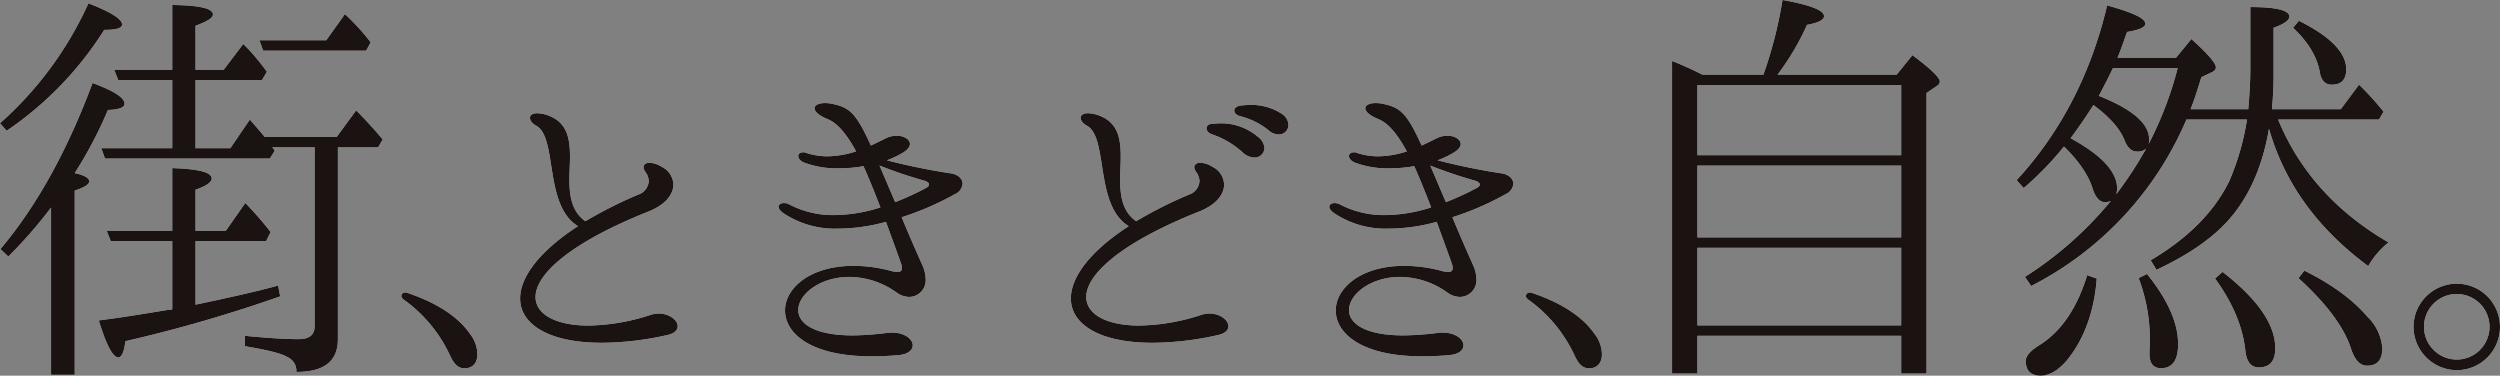
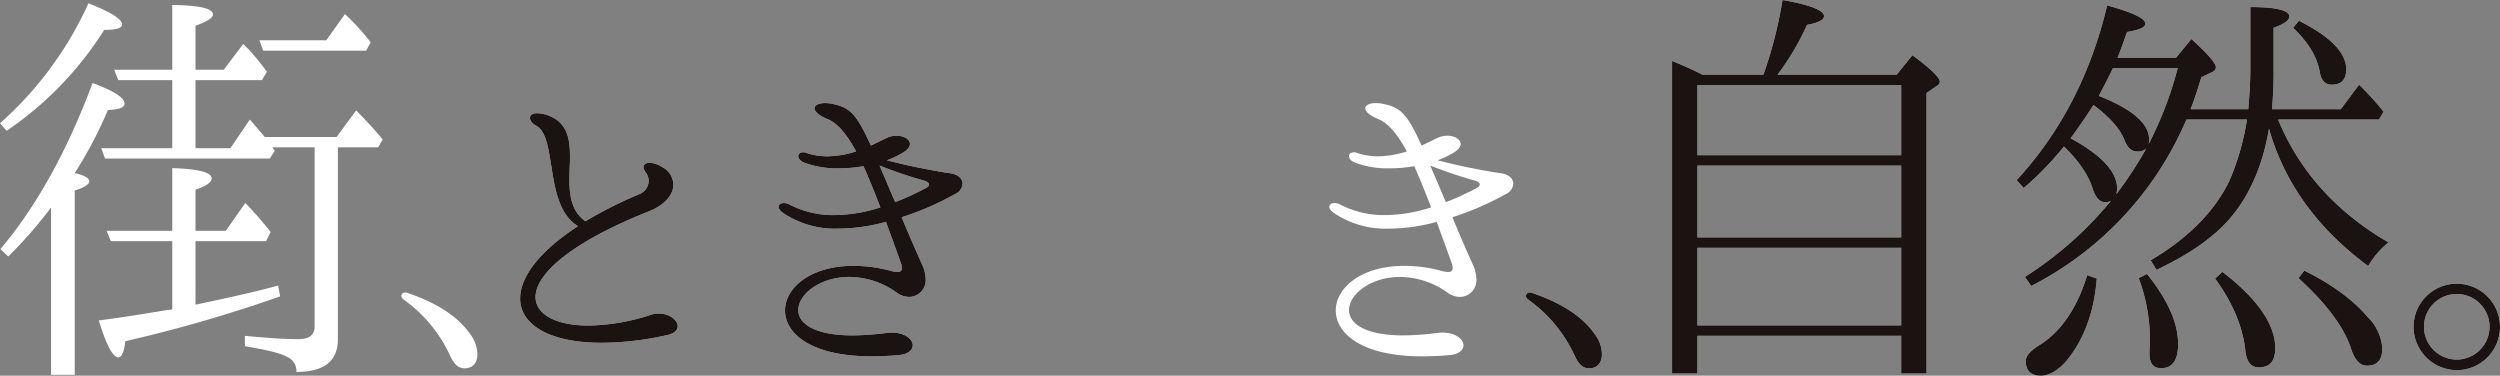
<svg xmlns="http://www.w3.org/2000/svg" width="562.543" height="84.528" viewBox="0 0 562.543 84.528">
  <rect x="0" y="0" width="562.543" height="84.528" fill="#808080" stroke="none" />
  <g id="concept_c" transform="translate(-1037.458 -2912.225)">
    <path id="パス_48" data-name="パス 48" d="M0,264.774a80.2,80.2,0,0,0,19.9-26.993q7.566,2.941,7.565,4.764c0,.839-1.307,1.214-4.016,1.214a76.876,76.876,0,0,1-21.95,22.7Zm20.082,13.077c0,.653-1.121,1.4-3.269,2.055v41.47H11.489V283.734a102.958,102.958,0,0,1-9.62,11.022L.094,293.075q12.188-14.432,20.735-37.361c4.764,1.774,7.192,3.269,7.192,4.67,0,.841-1.214,1.308-3.735,1.4a95.211,95.211,0,0,1-7.472,14.2c2.147.467,3.269,1.121,3.269,1.869m23.911,27.74c7.565-1.587,13.823-2.989,18.587-4.3l.467,2.428a321.514,321.514,0,0,1-34.839,10.087c-.281,2.429-.841,3.643-1.589,3.643-1.214,0-2.709-2.8-4.389-8.313,5.137-.654,10.274-1.495,15.317-2.335a3.027,3.027,0,0,0,.748-.093c.279,0,.373,0,.466-.094V291.3H24.939L24,288.965H38.762v-14.1c5.885.187,8.874.933,8.874,2.335q0,1.261-3.644,2.521v9.248h6.818l4.39-6.258a78.891,78.891,0,0,1,5.7,6.538L59.871,291.3H43.993Zm32.037,7.752c0,4.95-3.082,7.38-9.341,7.38a3.392,3.392,0,0,0-2.055-3.363c-1.4-.841-4.577-1.587-9.527-2.428V312.6c4.764.467,8.779.747,12.049.747,2.428,0,3.642-.933,3.642-2.894V270.19H61.272l.561.748-1.121,1.774H23.631l-.841-2.334H38.762V255.06H26.62l-.933-2.335H38.762v-14.57c6.072.094,9.154.747,9.154,2.148q0,1.122-3.923,2.522v9.9h6.351l4.39-5.791,1.308,1.308a54.426,54.426,0,0,1,4.016,4.95l-1.12,1.868H43.993v15.318h7.846l4.39-6.445,3.363,3.923H75.749l4.39-5.978c2.149,2.147,4.11,4.3,5.978,6.538L85.09,270.19H76.03Zm1.587-73.133a50.193,50.193,0,0,1,5.791,6.351l-1.027,1.868H59.217l-.839-2.335H73.414Z" transform="translate(1037.458 2675.19)" fill="#fff" />
    <path id="パス_49" data-name="パス 49" d="M82.055,303.172A31.808,31.808,0,0,0,71.67,290.64q-.831-.623-.415-1.246c.207-.347.622-.485,1.246-.277,7.756,2.63,11.84,6.023,14.056,9.208a7.62,7.62,0,0,1,1.661,4.638c0,2.008-1.177,3.116-2.838,3.116-1.454,0-2.355-.831-3.323-2.908" transform="translate(1056.656 2689.023)" fill="#fff" />
    <path id="パス_50" data-name="パス 50" d="M127.61,305.17c0,.9-.762,1.731-2.7,2.078a68.087,68.087,0,0,1-14.4,1.661c-11.771,0-18.348-4.084-18.348-9.97,0-4.708,4.154-10.524,13.016-16.271-7.684-4.639-4.569-19.871-9.346-22.571-1.039-.554-1.454-1.247-1.454-1.8,0-.622.554-1.039,1.661-1.039a7.891,7.891,0,0,1,2.908.692c3.877,1.662,4.431,5.194,4.431,9.14,0,1.593-.138,3.323-.138,4.985,0,3.74.484,7.27,3.6,9.487a95.993,95.993,0,0,1,11.978-6.023,3.386,3.386,0,0,0,2.285-3.047,3.677,3.677,0,0,0-.692-1.939,2.445,2.445,0,0,1-.485-1.107c0-.624.485-1.039,1.386-1.039a5.59,5.59,0,0,1,2.7.9,4.613,4.613,0,0,1,2.631,4.016c0,2.146-1.731,4.5-5.54,6.023-18.278,7.271-25.479,14.4-25.479,19.249,0,3.946,4.639,6.439,11.908,6.439a46.872,46.872,0,0,0,14.263-2.493,6.705,6.705,0,0,1,1.593-.207c2.285,0,4.224,1.454,4.224,2.838" transform="translate(1062.337 2680.448)" fill="#fff" />
    <path id="パス_51" data-name="パス 51" d="M179.355,273.6a2.814,2.814,0,0,1-1.73,2.354,65.264,65.264,0,0,1-11.979,5.193c1.317,3.185,2.84,6.716,4.639,10.731a8.169,8.169,0,0,1,.762,3.116,3.775,3.775,0,0,1-3.739,4.085,4.976,4.976,0,0,1-2.77-.97,18.438,18.438,0,0,0-10.663-3.53c-6.577,0-11.493,3.877-11.493,7.478,0,2.908,3.462,5.678,12.255,5.678a66.61,66.61,0,0,0,7.686-.555,6.39,6.39,0,0,1,1.177-.069c2.907,0,4.638,1.523,4.638,2.838,0,1.039-.969,2.009-3.115,2.216-2.285.208-4.362.277-6.232.277-13.5,0-19.386-5.123-19.386-10.317,0-5.053,5.677-10.039,15.37-10.039a32.462,32.462,0,0,1,8.862,1.247,7.3,7.3,0,0,0,1.039.137c.693,0,1.039-.276,1.039-.9a5.16,5.16,0,0,0-.138-.831c-1.177-3.323-2.354-6.509-3.462-9.555a41,41,0,0,1-10.731,1.523,20.873,20.873,0,0,1-12.325-3.462c-.762-.554-1.107-1.039-1.107-1.454,0-.484.484-.831,1.177-.831a2.661,2.661,0,0,1,1.314.347,21.229,21.229,0,0,0,10.109,2.353,34.687,34.687,0,0,0,10.317-1.73c-1.316-3.393-2.561-6.509-3.809-9.278a30.535,30.535,0,0,1-5.54.484,20.808,20.808,0,0,1-7.891-1.314c-.9-.415-1.247-.969-1.247-1.454s.415-.832,1.107-.832a1.252,1.252,0,0,1,.693.138,15.016,15.016,0,0,0,4.846.762,21.556,21.556,0,0,0,6.37-1.107c-2.078-3.809-4.154-6.37-6.44-7.271-2.008-.831-2.908-1.731-2.908-2.423s.9-1.177,2.354-1.177a8.168,8.168,0,0,1,2.078.278c3.669.831,5.123,2.423,8.239,9.277,1.384-.624,2.7-1.316,3.739-1.8a5.53,5.53,0,0,1,2.076-.415c1.593,0,2.978.831,2.978,1.868,0,.624-.554,1.385-1.8,2.078a21.86,21.86,0,0,1-3.392,1.593,144.352,144.352,0,0,0,14.193,2.908c1.8.207,2.838,1.246,2.838,2.353m-7.546.208c0-.345-.347-.692-1.109-.9a101.709,101.709,0,0,1-10.039-3.393c1.039,2.354,2.146,5.054,3.53,8.239a64.957,64.957,0,0,0,6.925-3.185c.415-.208.692-.485.692-.762" transform="translate(1074.699 2679.962)" fill="#fff" />
-     <path id="パス_52" data-name="パス 52" d="M225.192,305.567c0,.9-.762,1.731-2.7,2.078a68.16,68.16,0,0,1-14.4,1.661c-11.77,0-18.347-4.085-18.347-9.97,0-4.708,4.154-10.524,13.016-16.271-7.686-4.639-4.569-19.871-9.347-22.571-1.039-.554-1.454-1.247-1.454-1.8,0-.624.554-1.039,1.662-1.039a7.886,7.886,0,0,1,2.907.692c3.878,1.662,4.432,5.194,4.432,9.14,0,1.592-.138,3.323-.138,4.985,0,3.74.484,7.27,3.6,9.485a96.24,96.24,0,0,1,11.977-6.023,3.385,3.385,0,0,0,2.286-3.047,3.677,3.677,0,0,0-.692-1.938,2.429,2.429,0,0,1-.485-1.109c0-.622.485-1.038,1.384-1.038a5.59,5.59,0,0,1,2.7.9,4.614,4.614,0,0,1,2.63,4.016c0,2.146-1.731,4.5-5.538,6.023-18.278,7.269-25.479,14.4-25.479,19.249,0,3.946,4.638,6.439,11.908,6.439a46.878,46.878,0,0,0,14.263-2.493,6.71,6.71,0,0,1,1.593-.208c2.285,0,4.224,1.454,4.224,2.84m8.1-40.089a2.191,2.191,0,0,1-2.286,2.146,4.028,4.028,0,0,1-2.631-1.177,19.554,19.554,0,0,0-6.784-4.016c-.97-.347-1.316-.831-1.316-1.384s.484-1.039,1.523-1.039c.347,0,.762-.069,1.107-.069a12.76,12.76,0,0,1,8.863,2.977,3.434,3.434,0,0,1,1.524,2.561m5.4-5.193a2.131,2.131,0,0,1-2.216,2.146,3.582,3.582,0,0,1-2.285-.969,16.516,16.516,0,0,0-6.232-3.116c-.969-.207-1.454-.761-1.454-1.316,0-.484.485-.969,1.454-1.107.693-.069,1.454-.138,2.146-.138a12.3,12.3,0,0,1,7.2,2.078,3,3,0,0,1,1.384,2.423" transform="translate(1088.68 2680.051)" fill="#fff" />
    <path id="パス_53" data-name="パス 53" d="M276.937,273.6a2.814,2.814,0,0,1-1.73,2.354,65.265,65.265,0,0,1-11.979,5.193c1.317,3.185,2.84,6.716,4.639,10.731a8.17,8.17,0,0,1,.762,3.116,3.775,3.775,0,0,1-3.739,4.085,4.976,4.976,0,0,1-2.77-.97,18.438,18.438,0,0,0-10.663-3.53c-6.577,0-11.493,3.877-11.493,7.478,0,2.908,3.462,5.678,12.255,5.678a66.608,66.608,0,0,0,7.686-.555,6.39,6.39,0,0,1,1.177-.069c2.907,0,4.638,1.523,4.638,2.838,0,1.039-.969,2.009-3.115,2.216-2.285.208-4.362.277-6.232.277-13.5,0-19.386-5.123-19.386-10.317,0-5.053,5.677-10.039,15.37-10.039a32.462,32.462,0,0,1,8.862,1.247,7.3,7.3,0,0,0,1.039.137c.693,0,1.039-.276,1.039-.9a5.161,5.161,0,0,0-.138-.831c-1.177-3.323-2.355-6.509-3.462-9.555a41,41,0,0,1-10.731,1.523,20.873,20.873,0,0,1-12.325-3.462c-.762-.554-1.107-1.039-1.107-1.454,0-.484.484-.831,1.177-.831a2.661,2.661,0,0,1,1.314.347,21.229,21.229,0,0,0,10.109,2.353,34.686,34.686,0,0,0,10.317-1.73c-1.316-3.393-2.561-6.509-3.809-9.278a30.536,30.536,0,0,1-5.54.484,20.808,20.808,0,0,1-7.891-1.314c-.9-.415-1.247-.969-1.247-1.454s.415-.832,1.107-.832a1.252,1.252,0,0,1,.693.138,15.016,15.016,0,0,0,4.846.762,21.555,21.555,0,0,0,6.37-1.107c-2.078-3.809-4.154-6.37-6.44-7.271-2.008-.831-2.908-1.731-2.908-2.423s.9-1.177,2.354-1.177a8.168,8.168,0,0,1,2.078.278c3.669.831,5.123,2.423,8.24,9.277,1.384-.624,2.7-1.316,3.739-1.8a5.53,5.53,0,0,1,2.076-.415c1.593,0,2.978.831,2.978,1.868,0,.624-.554,1.385-1.8,2.078a21.857,21.857,0,0,1-3.392,1.593,144.351,144.351,0,0,0,14.193,2.908c1.8.207,2.838,1.246,2.838,2.353m-7.546.208c0-.345-.347-.692-1.109-.9a101.709,101.709,0,0,1-10.039-3.393c1.039,2.354,2.146,5.054,3.53,8.239a64.954,64.954,0,0,0,6.925-3.185c.415-.208.692-.485.692-.762" transform="translate(1101.042 2679.962)" fill="#fff" />
    <path id="パス_54" data-name="パス 54" d="M281.308,303.172a31.807,31.807,0,0,0-10.386-12.532q-.831-.623-.415-1.246c.207-.347.622-.485,1.246-.277,7.756,2.63,11.84,6.023,14.056,9.208a7.62,7.62,0,0,1,1.661,4.638c0,2.008-1.177,3.116-2.838,3.116-1.454,0-2.354-.831-3.323-2.908" transform="translate(1110.445 2689.023)" fill="#fff" />
    <path id="パス_55" data-name="パス 55" d="M316.816,254a95.85,95.85,0,0,0,4.3-16.812c6.258,1.12,9.341,2.334,9.341,3.642,0,.841-1.308,1.495-3.83,1.962A57.815,57.815,0,0,1,319.992,254H346.8l3.549-4.389q6.023,4.482,6.164,5.884a1.186,1.186,0,0,1-.654,1.027l-2.335,1.589v63.138h-5.7v-8.5H301.965v8.5h-5.7V250.922A70.824,70.824,0,0,1,303.085,254Zm-14.851,18.12h45.861V256.34H301.965Zm45.861,2.335H301.965v16.159h45.861Zm0,18.494H301.965V310.42h45.861Z" transform="translate(1117.437 2675.032)" fill="#fff" />
    <path id="パス_56" data-name="パス 56" d="M377.211,282.422q-1.821,0-2.8-3.083c-.935-2.988-3.082-6.164-6.445-9.433a70.269,70.269,0,0,1-9.06,9.341l-1.587-1.774c9.9-10.741,16.719-23.911,20.361-39.323,5.7,1.587,8.594,2.9,8.594,4.11,0,.841-1.4,1.4-4.11,1.868-.841,2.335-1.495,4.3-2.149,5.792h13.169l3.456-4.2c3.643,3.27,5.51,5.419,5.51,6.352,0,.467-.279.841-.933,1.12l-2.335,1.121c-.839,2.709-1.587,5.137-2.428,7.192h12.983c.281-3.269.467-6.258.467-8.966V238.522c5.884,0,8.781.748,8.781,2.149,0,.841-1.215,1.681-3.55,2.522v9.341a83.967,83.967,0,0,1-.373,8.966h15.5l4.11-5.51a67.142,67.142,0,0,1,5.512,6.072l-1.027,1.774h-22.7c4.764,11.582,13.075,20.828,24.844,27.647a18.9,18.9,0,0,0-4.576,5.324c-11.489-8.5-18.868-18.774-22.323-30.916-1.4,8.219-4.3,14.944-8.687,20.082-3.642,4.3-9.248,8.219-16.626,11.675l-1.307-2.149c8.406-4.95,14.291-10.928,17.652-17.746a56.811,56.811,0,0,0,4.017-13.916H395.519a74.98,74.98,0,0,1-34.933,37.453l-1.4-2.054a81.412,81.412,0,0,0,19.334-17.094,2.985,2.985,0,0,1-1.308.281m-1.867,17.185c-.561,7.38-2.8,13.544-6.632,18.308-1.962,2.334-4.017,3.548-5.978,3.548q-3.364,0-3.363-3.362c0-1.027,1.027-2.241,2.988-3.456,4.858-2.989,8.5-8.219,10.835-15.786Zm11.115-29.234a2.726,2.726,0,0,1-2.056.654q-1.821,0-2.8-2.522c-1.027-2.615-3.363-5.23-7.005-7.938-1.308,2.053-2.988,4.576-5.137,7.472,7.005,3.829,10.461,7.565,10.461,11.3a5.473,5.473,0,0,1-.187,1.308,88.427,88.427,0,0,0,6.726-10.274m7.1-18.12h-14.57c-1.027,2.149-2.149,4.3-3.176,6.258,7.566,2.988,11.3,6.257,11.3,9.714a3.821,3.821,0,0,1-.094,1.12,81.358,81.358,0,0,0,6.538-17.092m-6.911,46.327c4.67,5.791,7.005,11.022,7.005,15.786,0,3.642-1.308,5.418-3.83,5.418-1.774,0-2.615-1.121-2.615-3.27v-.653a25.373,25.373,0,0,0,.094-2.99,39.561,39.561,0,0,0-2.522-13.356Zm17-.466c7.94,6.164,11.863,11.861,11.863,17.185,0,2.9-1.214,4.3-3.736,4.3-1.681,0-2.709-1.214-2.988-3.736-.561-5.325-2.8-10.741-6.82-16.253Zm17.186-56.508q10.649,5.324,10.649,10.928c0,2.334-1.121,3.456-3.27,3.456-1.494,0-2.428-1.027-2.708-2.989-.654-3.456-2.71-6.724-5.978-9.807Zm1.214,56.227c6.072,2.99,10.835,6.445,14.291,10.461A10.984,10.984,0,0,1,439.6,315.3c0,2.616-1.121,3.923-3.456,3.923-1.495,0-2.709-1.214-3.549-3.736-1.587-4.95-5.6-10.273-11.861-15.971Z" transform="translate(1133.918 2675.29)" fill="#fff" />
    <path id="パス_57" data-name="パス 57" d="M427.643,297.155a9.728,9.728,0,1,1,9.762,9.762,9.781,9.781,0,0,1-9.762-9.762m17.1,0a7.374,7.374,0,0,0-14.748,0,7.374,7.374,0,1,0,14.748,0" transform="translate(1152.902 2688.602)" fill="#fff" />
-     <path id="パス_58" data-name="パス 58" d="M0,264.774a80.2,80.2,0,0,0,19.9-26.993q7.566,2.941,7.565,4.764c0,.839-1.307,1.214-4.016,1.214a76.876,76.876,0,0,1-21.95,22.7Zm20.082,13.077c0,.653-1.121,1.4-3.269,2.055v41.47H11.489V283.734a102.958,102.958,0,0,1-9.62,11.022L.094,293.075q12.188-14.432,20.735-37.361c4.764,1.774,7.192,3.269,7.192,4.67,0,.841-1.214,1.308-3.735,1.4a95.211,95.211,0,0,1-7.472,14.2c2.147.467,3.269,1.121,3.269,1.869m23.911,27.74c7.565-1.587,13.823-2.989,18.587-4.3l.467,2.428a321.514,321.514,0,0,1-34.839,10.087c-.281,2.429-.841,3.643-1.589,3.643-1.214,0-2.709-2.8-4.389-8.313,5.137-.654,10.274-1.495,15.317-2.335a3.027,3.027,0,0,0,.748-.093c.279,0,.373,0,.466-.094V291.3H24.939L24,288.965H38.762v-14.1c5.885.187,8.874.933,8.874,2.335q0,1.261-3.644,2.521v9.248h6.818l4.39-6.258a78.891,78.891,0,0,1,5.7,6.538L59.871,291.3H43.993Zm32.037,7.752c0,4.95-3.082,7.38-9.341,7.38a3.392,3.392,0,0,0-2.055-3.363c-1.4-.841-4.577-1.587-9.527-2.428V312.6c4.764.467,8.779.747,12.049.747,2.428,0,3.642-.933,3.642-2.894V270.19H61.272l.561.748-1.121,1.774H23.631l-.841-2.334H38.762V255.06H26.62l-.933-2.335H38.762v-14.57c6.072.094,9.154.747,9.154,2.148q0,1.122-3.923,2.522v9.9h6.351l4.39-5.791,1.308,1.308a54.426,54.426,0,0,1,4.016,4.95l-1.12,1.868H43.993v15.318h7.846l4.39-6.445,3.363,3.923H75.749l4.39-5.978c2.149,2.147,4.11,4.3,5.978,6.538L85.09,270.19H76.03Zm1.587-73.133a50.193,50.193,0,0,1,5.791,6.351l-1.027,1.868H59.217l-.839-2.335H73.414Z" transform="translate(1037.458 2675.19)" fill="#1a1311" />
-     <path id="パス_59" data-name="パス 59" d="M82.055,303.172A31.808,31.808,0,0,0,71.67,290.64q-.831-.623-.415-1.246c.207-.347.622-.485,1.246-.277,7.756,2.63,11.84,6.023,14.056,9.208a7.62,7.62,0,0,1,1.661,4.638c0,2.008-1.177,3.116-2.838,3.116-1.454,0-2.355-.831-3.323-2.908" transform="translate(1056.656 2689.023)" fill="#1a1311" />
    <path id="パス_60" data-name="パス 60" d="M127.61,305.17c0,.9-.762,1.731-2.7,2.078a68.087,68.087,0,0,1-14.4,1.661c-11.771,0-18.348-4.084-18.348-9.97,0-4.708,4.154-10.524,13.016-16.271-7.684-4.639-4.569-19.871-9.346-22.571-1.039-.554-1.454-1.247-1.454-1.8,0-.622.554-1.039,1.661-1.039a7.891,7.891,0,0,1,2.908.692c3.877,1.662,4.431,5.194,4.431,9.14,0,1.593-.138,3.323-.138,4.985,0,3.74.484,7.27,3.6,9.487a95.993,95.993,0,0,1,11.978-6.023,3.386,3.386,0,0,0,2.285-3.047,3.677,3.677,0,0,0-.692-1.939,2.445,2.445,0,0,1-.485-1.107c0-.624.485-1.039,1.386-1.039a5.59,5.59,0,0,1,2.7.9,4.613,4.613,0,0,1,2.631,4.016c0,2.146-1.731,4.5-5.54,6.023-18.278,7.271-25.479,14.4-25.479,19.249,0,3.946,4.639,6.439,11.908,6.439a46.872,46.872,0,0,0,14.263-2.493,6.705,6.705,0,0,1,1.593-.207c2.285,0,4.224,1.454,4.224,2.838" transform="translate(1062.337 2680.448)" fill="#1a1311" />
    <path id="パス_61" data-name="パス 61" d="M179.355,273.6a2.814,2.814,0,0,1-1.73,2.354,65.264,65.264,0,0,1-11.979,5.193c1.317,3.185,2.84,6.716,4.639,10.731a8.169,8.169,0,0,1,.762,3.116,3.775,3.775,0,0,1-3.739,4.085,4.976,4.976,0,0,1-2.77-.97,18.438,18.438,0,0,0-10.663-3.53c-6.577,0-11.493,3.877-11.493,7.478,0,2.908,3.462,5.678,12.255,5.678a66.61,66.61,0,0,0,7.686-.555,6.39,6.39,0,0,1,1.177-.069c2.907,0,4.638,1.523,4.638,2.838,0,1.039-.969,2.009-3.115,2.216-2.285.208-4.362.277-6.232.277-13.5,0-19.386-5.123-19.386-10.317,0-5.053,5.677-10.039,15.37-10.039a32.462,32.462,0,0,1,8.862,1.247,7.3,7.3,0,0,0,1.039.137c.693,0,1.039-.276,1.039-.9a5.16,5.16,0,0,0-.138-.831c-1.177-3.323-2.354-6.509-3.462-9.555a41,41,0,0,1-10.731,1.523,20.873,20.873,0,0,1-12.325-3.462c-.762-.554-1.107-1.039-1.107-1.454,0-.484.484-.831,1.177-.831a2.661,2.661,0,0,1,1.314.347,21.229,21.229,0,0,0,10.109,2.353,34.687,34.687,0,0,0,10.317-1.73c-1.316-3.393-2.561-6.509-3.809-9.278a30.535,30.535,0,0,1-5.54.484,20.808,20.808,0,0,1-7.891-1.314c-.9-.415-1.247-.969-1.247-1.454s.415-.832,1.107-.832a1.252,1.252,0,0,1,.693.138,15.016,15.016,0,0,0,4.846.762,21.556,21.556,0,0,0,6.37-1.107c-2.078-3.809-4.154-6.37-6.44-7.271-2.008-.831-2.908-1.731-2.908-2.423s.9-1.177,2.354-1.177a8.168,8.168,0,0,1,2.078.278c3.669.831,5.123,2.423,8.239,9.277,1.384-.624,2.7-1.316,3.739-1.8a5.53,5.53,0,0,1,2.076-.415c1.593,0,2.978.831,2.978,1.868,0,.624-.554,1.385-1.8,2.078a21.86,21.86,0,0,1-3.392,1.593,144.352,144.352,0,0,0,14.193,2.908c1.8.207,2.838,1.246,2.838,2.353m-7.546.208c0-.345-.347-.692-1.109-.9a101.709,101.709,0,0,1-10.039-3.393c1.039,2.354,2.146,5.054,3.53,8.239a64.957,64.957,0,0,0,6.925-3.185c.415-.208.692-.485.692-.762" transform="translate(1074.699 2679.962)" fill="#1a1311" />
-     <path id="パス_62" data-name="パス 62" d="M225.192,305.567c0,.9-.762,1.731-2.7,2.078a68.16,68.16,0,0,1-14.4,1.661c-11.77,0-18.347-4.085-18.347-9.97,0-4.708,4.154-10.524,13.016-16.271-7.686-4.639-4.569-19.871-9.347-22.571-1.039-.554-1.454-1.247-1.454-1.8,0-.624.554-1.039,1.662-1.039a7.886,7.886,0,0,1,2.907.692c3.878,1.662,4.432,5.194,4.432,9.14,0,1.592-.138,3.323-.138,4.985,0,3.74.484,7.27,3.6,9.485a96.24,96.24,0,0,1,11.977-6.023,3.385,3.385,0,0,0,2.286-3.047,3.677,3.677,0,0,0-.692-1.938,2.429,2.429,0,0,1-.485-1.109c0-.622.485-1.038,1.384-1.038a5.59,5.59,0,0,1,2.7.9,4.614,4.614,0,0,1,2.63,4.016c0,2.146-1.731,4.5-5.538,6.023-18.278,7.269-25.479,14.4-25.479,19.249,0,3.946,4.638,6.439,11.908,6.439a46.878,46.878,0,0,0,14.263-2.493,6.71,6.71,0,0,1,1.593-.208c2.285,0,4.224,1.454,4.224,2.84m8.1-40.089a2.191,2.191,0,0,1-2.286,2.146,4.028,4.028,0,0,1-2.631-1.177,19.554,19.554,0,0,0-6.784-4.016c-.97-.347-1.316-.831-1.316-1.384s.484-1.039,1.523-1.039c.347,0,.762-.069,1.107-.069a12.76,12.76,0,0,1,8.863,2.977,3.434,3.434,0,0,1,1.524,2.561m5.4-5.193a2.131,2.131,0,0,1-2.216,2.146,3.582,3.582,0,0,1-2.285-.969,16.516,16.516,0,0,0-6.232-3.116c-.969-.207-1.454-.761-1.454-1.316,0-.484.485-.969,1.454-1.107.693-.069,1.454-.138,2.146-.138a12.3,12.3,0,0,1,7.2,2.078,3,3,0,0,1,1.384,2.423" transform="translate(1088.68 2680.051)" fill="#1a1311" />
-     <path id="パス_63" data-name="パス 63" d="M276.937,273.6a2.814,2.814,0,0,1-1.73,2.354,65.265,65.265,0,0,1-11.979,5.193c1.317,3.185,2.84,6.716,4.639,10.731a8.17,8.17,0,0,1,.762,3.116,3.775,3.775,0,0,1-3.739,4.085,4.976,4.976,0,0,1-2.77-.97,18.438,18.438,0,0,0-10.663-3.53c-6.577,0-11.493,3.877-11.493,7.478,0,2.908,3.462,5.678,12.255,5.678a66.608,66.608,0,0,0,7.686-.555,6.39,6.39,0,0,1,1.177-.069c2.907,0,4.638,1.523,4.638,2.838,0,1.039-.969,2.009-3.115,2.216-2.285.208-4.362.277-6.232.277-13.5,0-19.386-5.123-19.386-10.317,0-5.053,5.677-10.039,15.37-10.039a32.462,32.462,0,0,1,8.862,1.247,7.3,7.3,0,0,0,1.039.137c.693,0,1.039-.276,1.039-.9a5.161,5.161,0,0,0-.138-.831c-1.177-3.323-2.355-6.509-3.462-9.555a41,41,0,0,1-10.731,1.523,20.873,20.873,0,0,1-12.325-3.462c-.762-.554-1.107-1.039-1.107-1.454,0-.484.484-.831,1.177-.831a2.661,2.661,0,0,1,1.314.347,21.229,21.229,0,0,0,10.109,2.353,34.686,34.686,0,0,0,10.317-1.73c-1.316-3.393-2.561-6.509-3.809-9.278a30.536,30.536,0,0,1-5.54.484,20.808,20.808,0,0,1-7.891-1.314c-.9-.415-1.247-.969-1.247-1.454s.415-.832,1.107-.832a1.252,1.252,0,0,1,.693.138,15.016,15.016,0,0,0,4.846.762,21.555,21.555,0,0,0,6.37-1.107c-2.078-3.809-4.154-6.37-6.44-7.271-2.008-.831-2.908-1.731-2.908-2.423s.9-1.177,2.354-1.177a8.168,8.168,0,0,1,2.078.278c3.669.831,5.123,2.423,8.24,9.277,1.384-.624,2.7-1.316,3.739-1.8a5.53,5.53,0,0,1,2.076-.415c1.593,0,2.978.831,2.978,1.868,0,.624-.554,1.385-1.8,2.078a21.857,21.857,0,0,1-3.392,1.593,144.351,144.351,0,0,0,14.193,2.908c1.8.207,2.838,1.246,2.838,2.353m-7.546.208c0-.345-.347-.692-1.109-.9a101.709,101.709,0,0,1-10.039-3.393c1.039,2.354,2.146,5.054,3.53,8.239a64.954,64.954,0,0,0,6.925-3.185c.415-.208.692-.485.692-.762" transform="translate(1101.042 2679.962)" fill="#1a1311" />
    <path id="パス_64" data-name="パス 64" d="M281.308,303.172a31.807,31.807,0,0,0-10.386-12.532q-.831-.623-.415-1.246c.207-.347.622-.485,1.246-.277,7.756,2.63,11.84,6.023,14.056,9.208a7.62,7.62,0,0,1,1.661,4.638c0,2.008-1.177,3.116-2.838,3.116-1.454,0-2.354-.831-3.323-2.908" transform="translate(1110.445 2689.023)" fill="#1a1311" />
    <path id="パス_65" data-name="パス 65" d="M316.816,254a95.85,95.85,0,0,0,4.3-16.812c6.258,1.12,9.341,2.334,9.341,3.642,0,.841-1.308,1.495-3.83,1.962A57.815,57.815,0,0,1,319.992,254H346.8l3.549-4.389q6.023,4.482,6.164,5.884a1.186,1.186,0,0,1-.654,1.027l-2.335,1.589v63.138h-5.7v-8.5H301.965v8.5h-5.7V250.922A70.824,70.824,0,0,1,303.085,254Zm-14.851,18.12h45.861V256.34H301.965Zm45.861,2.335H301.965v16.159h45.861Zm0,18.494H301.965V310.42h45.861Z" transform="translate(1117.437 2675.032)" fill="#1a1311" />
    <path id="パス_66" data-name="パス 66" d="M377.211,282.422q-1.821,0-2.8-3.083c-.935-2.988-3.082-6.164-6.445-9.433a70.269,70.269,0,0,1-9.06,9.341l-1.587-1.774c9.9-10.741,16.719-23.911,20.361-39.323,5.7,1.587,8.594,2.9,8.594,4.11,0,.841-1.4,1.4-4.11,1.868-.841,2.335-1.495,4.3-2.149,5.792h13.169l3.456-4.2c3.643,3.27,5.51,5.419,5.51,6.352,0,.467-.279.841-.933,1.12l-2.335,1.121c-.839,2.709-1.587,5.137-2.428,7.192h12.983c.281-3.269.467-6.258.467-8.966V238.522c5.884,0,8.781.748,8.781,2.149,0,.841-1.215,1.681-3.55,2.522v9.341a83.967,83.967,0,0,1-.373,8.966h15.5l4.11-5.51a67.142,67.142,0,0,1,5.512,6.072l-1.027,1.774h-22.7c4.764,11.582,13.075,20.828,24.844,27.647a18.9,18.9,0,0,0-4.576,5.324c-11.489-8.5-18.868-18.774-22.323-30.916-1.4,8.219-4.3,14.944-8.687,20.082-3.642,4.3-9.248,8.219-16.626,11.675l-1.307-2.149c8.406-4.95,14.291-10.928,17.652-17.746a56.811,56.811,0,0,0,4.017-13.916H395.519a74.98,74.98,0,0,1-34.933,37.453l-1.4-2.054a81.412,81.412,0,0,0,19.334-17.094,2.985,2.985,0,0,1-1.308.281m-1.867,17.185c-.561,7.38-2.8,13.544-6.632,18.308-1.962,2.334-4.017,3.548-5.978,3.548q-3.364,0-3.363-3.362c0-1.027,1.027-2.241,2.988-3.456,4.858-2.989,8.5-8.219,10.835-15.786Zm11.115-29.234a2.726,2.726,0,0,1-2.056.654q-1.821,0-2.8-2.522c-1.027-2.615-3.363-5.23-7.005-7.938-1.308,2.053-2.988,4.576-5.137,7.472,7.005,3.829,10.461,7.565,10.461,11.3a5.473,5.473,0,0,1-.187,1.308,88.427,88.427,0,0,0,6.726-10.274m7.1-18.12h-14.57c-1.027,2.149-2.149,4.3-3.176,6.258,7.566,2.988,11.3,6.257,11.3,9.714a3.821,3.821,0,0,1-.094,1.12,81.358,81.358,0,0,0,6.538-17.092m-6.911,46.327c4.67,5.791,7.005,11.022,7.005,15.786,0,3.642-1.308,5.418-3.83,5.418-1.774,0-2.615-1.121-2.615-3.27v-.653a25.373,25.373,0,0,0,.094-2.99,39.561,39.561,0,0,0-2.522-13.356Zm17-.466c7.94,6.164,11.863,11.861,11.863,17.185,0,2.9-1.214,4.3-3.736,4.3-1.681,0-2.709-1.214-2.988-3.736-.561-5.325-2.8-10.741-6.82-16.253Zm17.186-56.508q10.649,5.324,10.649,10.928c0,2.334-1.121,3.456-3.27,3.456-1.494,0-2.428-1.027-2.708-2.989-.654-3.456-2.71-6.724-5.978-9.807Zm1.214,56.227c6.072,2.99,10.835,6.445,14.291,10.461A10.984,10.984,0,0,1,439.6,315.3c0,2.616-1.121,3.923-3.456,3.923-1.495,0-2.709-1.214-3.549-3.736-1.587-4.95-5.6-10.273-11.861-15.971Z" transform="translate(1133.918 2675.29)" fill="#1a1311" />
    <path id="パス_67" data-name="パス 67" d="M427.643,297.155a9.728,9.728,0,1,1,9.762,9.762,9.781,9.781,0,0,1-9.762-9.762m17.1,0a7.374,7.374,0,0,0-14.748,0,7.374,7.374,0,1,0,14.748,0" transform="translate(1152.902 2688.602)" fill="#1a1311" />
  </g>
</svg>